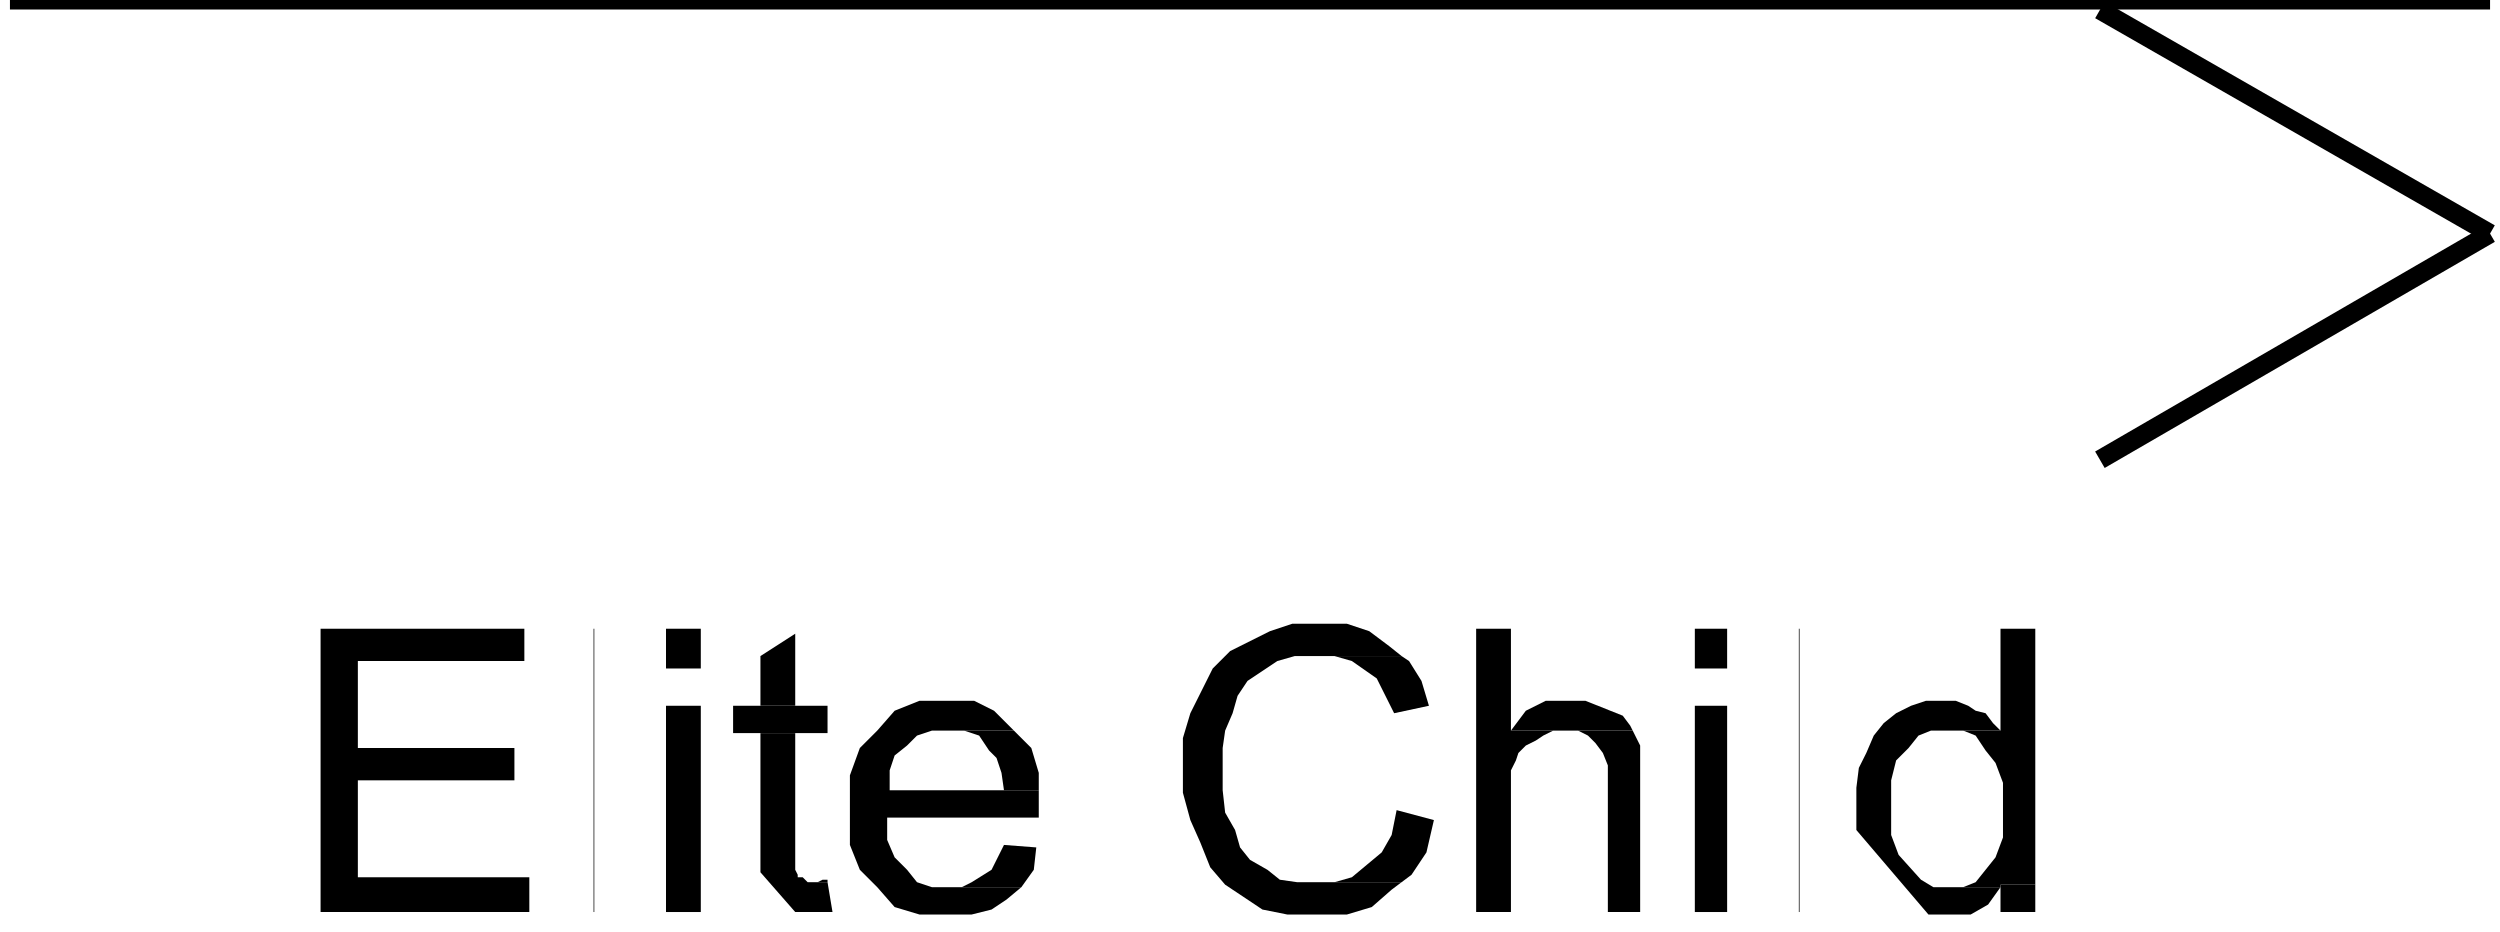
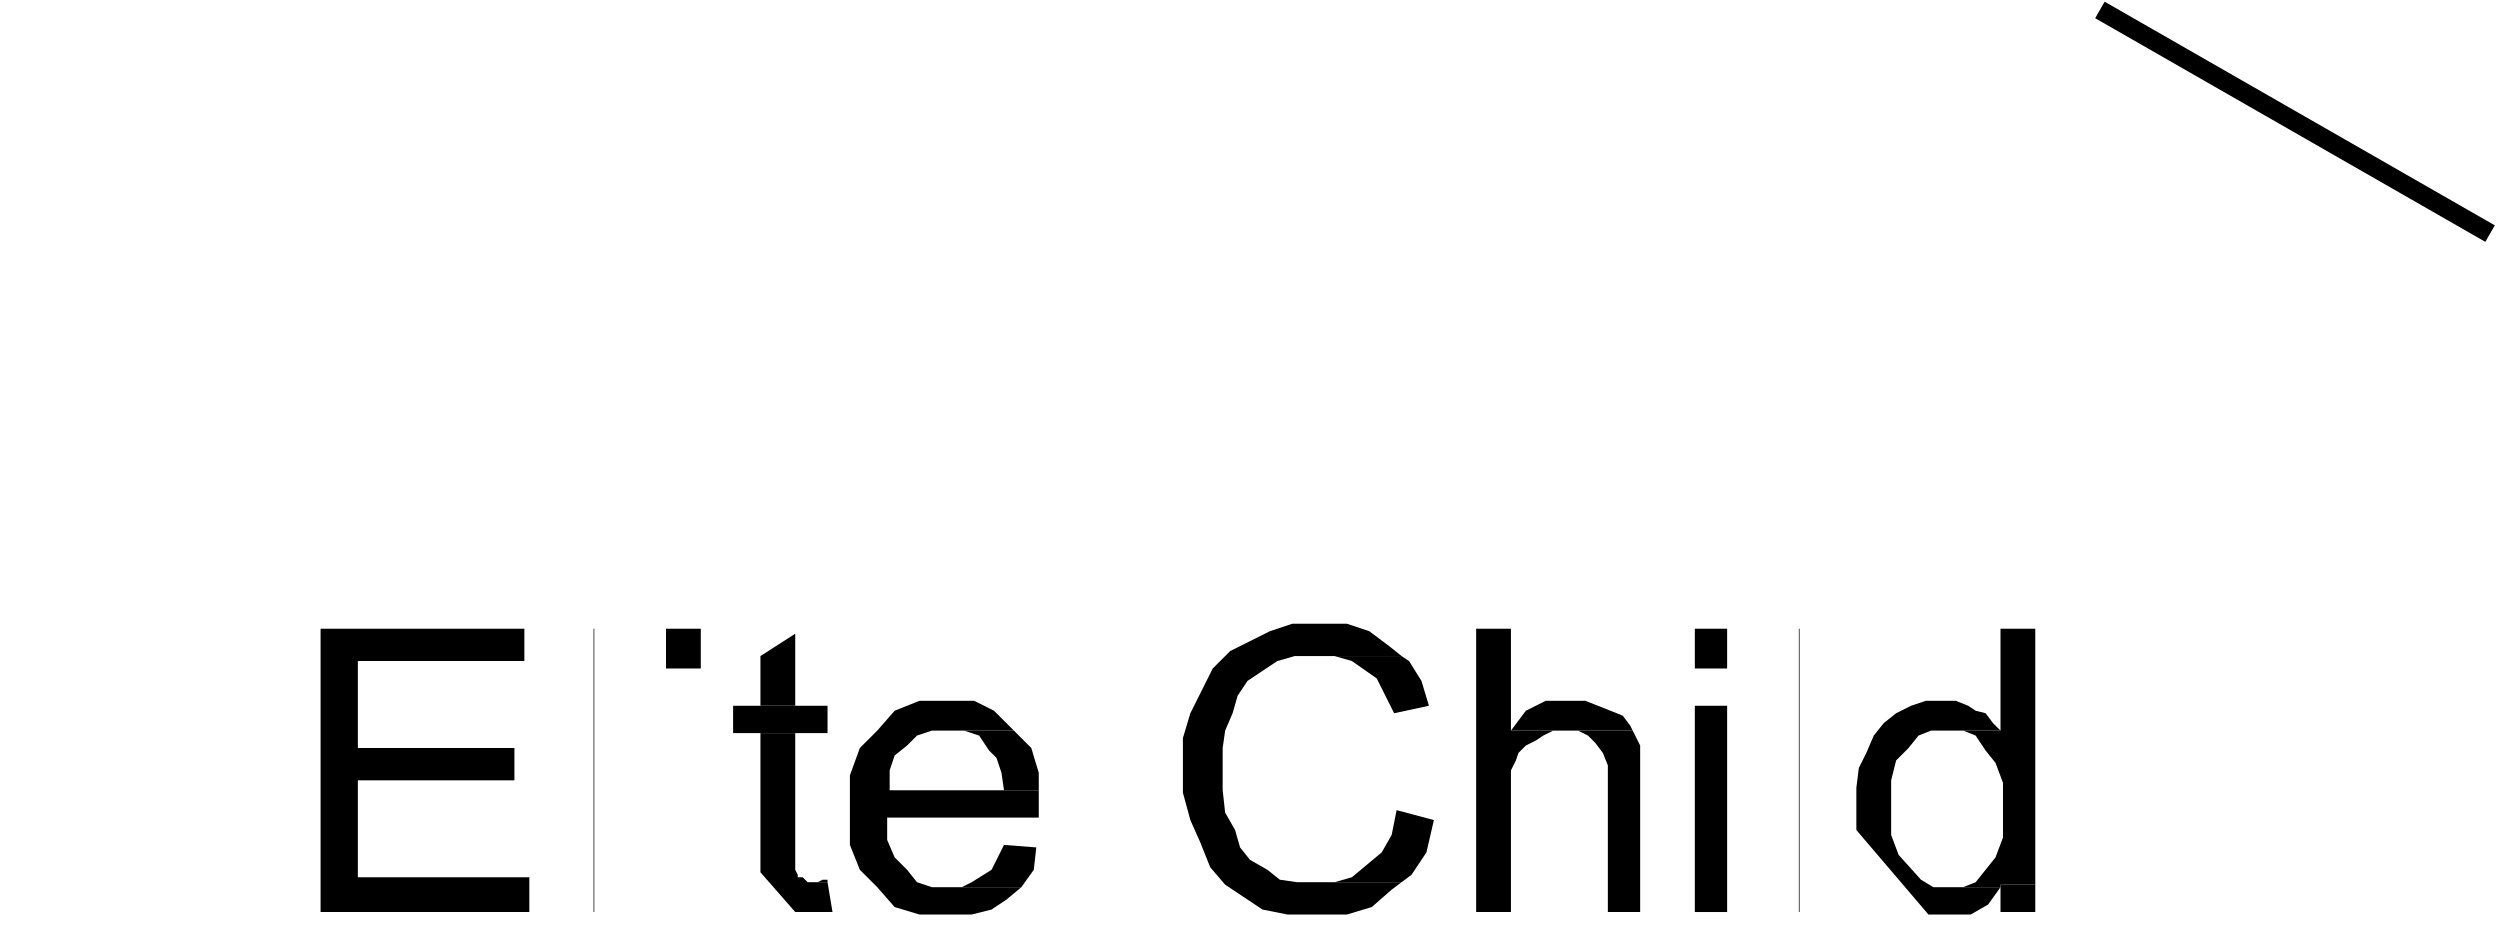
<svg xmlns="http://www.w3.org/2000/svg" width="50.3pt" height="18.75pt" viewBox="0 0 1006 375" preserveAspectRatio="none" overflow="visible" stroke-width="20" fill="white" stroke="black" id="_x0000_s2952">
  <defs>
    <marker id="Arrow1Lstart" viewBox="0 0 10 10" refX="-9" refY="5" markerUnits="strokeWidth" markerWidth="12" markerHeight="5" orient="auto">
      <path d="M 0 0 L 10 5 L 0 10 z" transform="scale(-1,1)" stroke="none" fill="black" />
    </marker>
    <marker id="Arrow1Lend" viewBox="0 0 10 10" refX="9" refY="5" markerUnits="strokeWidth" markerWidth="12" markerHeight="5" orient="auto">
      <path d="M 0 0 L 10 5 L 0 10 z" stroke="none" fill="black" />
    </marker>
  </defs>
  <svg width="999" height="999" viewBox="4 94 999 999" preserveAspectRatio="none" overflow="visible" x="4" y="94">
    <g stroke-width="20" id="_x0000_s2990">
      <svg width="999" height="999" viewBox="4 94 999 999" preserveAspectRatio="none" overflow="visible" x="4" y="94">
        <g stroke-width="7.655" fill="none" id="_x0000_s2991">
-           <path d=" M 4 0.0 l 998 0.0" stroke-width="7.655" fill="none" id="_x0000_s2991" />
-         </g>
+           </g>
      </svg>
    </g>
  </svg>
  <svg width="157" height="91" viewBox="845 4 157 91" preserveAspectRatio="none" overflow="visible" x="845" y="4">
    <g stroke-width="20" id="_x0000_s2988">
      <svg width="157" height="91" viewBox="845 4 157 91" preserveAspectRatio="none" overflow="visible" x="845" y="4">
        <g stroke-width="7.655" fill="none" id="_x0000_s2989">
          <path d=" M 1002 94 L 845 4" stroke-width="7.655" fill="none" id="_x0000_s2989" />
        </g>
      </svg>
    </g>
  </svg>
  <svg width="157" height="91" viewBox="845 94 157 91" preserveAspectRatio="none" overflow="visible" x="845" y="94">
    <g stroke-width="20" id="_x0000_s2986">
      <svg width="157" height="91" viewBox="845 94 157 91" preserveAspectRatio="none" overflow="visible" x="845" y="94">
        <g stroke-width="7.655" fill="none" id="_x0000_s2987">
-           <path d=" M 1002 94 L 845 185" stroke-width="7.655" fill="none" id="_x0000_s2987" />
-         </g>
+           </g>
      </svg>
    </g>
  </svg>
  <svg width="85" height="114" viewBox="129 253 85 114" preserveAspectRatio="none" overflow="visible" x="129" y="253">
    <g stroke-width="20" id="_x0000_s2984">
      <svg width="85" height="114" viewBox="129 253 85 114" preserveAspectRatio="none" overflow="visible" x="129" y="253">
        <g stroke-width="20" fill="black" stroke="none" id="_x0000_s2985">
          <path d=" M 211 253 l -82 0.0 L 129 367 l 84 0.0 L 213 353 l -69 0.0 L 144 314 l 63 0.0 L 207 301 l -63 0.0 L 144 266 l 67 0.0 L 211 253 z" stroke-width="20" fill="black" stroke="none" id="_x0000_s2985" />
        </g>
      </svg>
    </g>
  </svg>
  <svg width="2" height="114" viewBox="239 253 2 114" preserveAspectRatio="none" overflow="visible" x="239" y="253">
    <g stroke-width="20" id="_x0000_s2982">
      <svg width="2" height="114" viewBox="239 253 114 114" preserveAspectRatio="none" overflow="visible" x="239" y="253">
        <g stroke-width="16.072" fill="none" id="_x0000_s2983">
          <path d=" M 239 253 l 0.0 114" stroke-width="16.072" fill="none" id="_x0000_s2983" />
        </g>
      </svg>
    </g>
  </svg>
  <svg width="14" height="114" viewBox="268 253 14 114" preserveAspectRatio="none" overflow="visible" x="268" y="253">
    <g stroke-width="20" id="_x0000_s2979">
      <svg width="14" height="114" viewBox="268 253 14 114" preserveAspectRatio="none" overflow="visible" x="268" y="253">
        <g stroke-width="20" fill="black" stroke="none" id="_x0000_s2981">
          <path d=" M 282 253 l -14 0.0 L 268 269 l 14 0.0 L 282 253 z" stroke-width="20" fill="black" stroke="none" id="_x0000_s2981" />
        </g>
      </svg>
      <svg width="14" height="114" viewBox="268 253 14 114" preserveAspectRatio="none" overflow="visible" x="268" y="253">
        <g stroke-width="20" fill="black" stroke="none" id="_x0000_s2980">
-           <path d=" M 282 284 l -14 0.0 L 268 367 l 14 0.0 L 282 284 z" stroke-width="20" fill="black" stroke="none" id="_x0000_s2980" />
-         </g>
+           </g>
      </svg>
    </g>
  </svg>
  <svg width="41" height="112" viewBox="295 255 41 112" preserveAspectRatio="none" overflow="visible" x="295" y="255">
    <g stroke-width="20" id="_x0000_s2974">
      <svg width="41" height="112" viewBox="295 255 41 112" preserveAspectRatio="none" overflow="visible" x="295" y="255">
        <g stroke-width="20" fill="black" stroke="none" id="_x0000_s2978">
          <path d=" M 320 295 l -14 0.0 L 306 351 l 14 16 L 331 367 l 4 0.0 L 333 355 l -8 0.0 L 324 354 l -1 -1 L 321 353 l 0.0 -1 L 320 350 l 0.0 -55 z" stroke-width="20" fill="black" stroke="none" id="_x0000_s2978" />
        </g>
      </svg>
      <svg width="41" height="112" viewBox="295 255 41 112" preserveAspectRatio="none" overflow="visible" x="295" y="255">
        <g stroke-width="20" fill="black" stroke="none" id="_x0000_s2977">
          <path d=" M 333 354 l -2 0.0 L 329 355 l 4 0.0 L 333 354 z" stroke-width="20" fill="black" stroke="none" id="_x0000_s2977" />
        </g>
      </svg>
      <svg width="41" height="112" viewBox="295 255 41 112" preserveAspectRatio="none" overflow="visible" x="295" y="255">
        <g stroke-width="20" fill="black" stroke="none" id="_x0000_s2976">
          <path d=" M 333 284 l -38 0.0 L 295 295 l 38 0.0 L 333 284 z" stroke-width="20" fill="black" stroke="none" id="_x0000_s2976" />
        </g>
      </svg>
      <svg width="41" height="112" viewBox="295 255 41 112" preserveAspectRatio="none" overflow="visible" x="295" y="255">
        <g stroke-width="20" fill="black" stroke="none" id="_x0000_s2975">
          <path d=" M 320 255 l -14 9 L 306 284 l 14 0.0 L 320 255 z" stroke-width="20" fill="black" stroke="none" id="_x0000_s2975" />
        </g>
      </svg>
    </g>
  </svg>
  <svg width="76" height="86" viewBox="342 282 76 86" preserveAspectRatio="none" overflow="visible" x="342" y="282">
    <g stroke-width="20" id="_x0000_s2970">
      <svg width="76" height="86" viewBox="342 282 76 86" preserveAspectRatio="none" overflow="visible" x="342" y="282">
        <g stroke-width="20" fill="black" stroke="none" id="_x0000_s2973">
          <path d=" M 392 282 l -22 0.0 L 360 286 l -7 8 L 346 301 l -4 11 L 342 340 l 4 10 L 353 357 l 7 8 L 370 368 l 21 0.0 L 399 366 l 6 -4 L 411 357 l -36 0.0 L 369 355 l -4 -5 L 360 345 l -3 -7 L 357 329 l 61 0.0 L 418 318 l -60 0.0 L 358 310 l 2 -6 L 365 300 l 4 -4 L 375 294 l 33 0.0 L 400 286 l -8 -4 z" stroke-width="20" fill="black" stroke="none" id="_x0000_s2973" />
        </g>
      </svg>
      <svg width="76" height="86" viewBox="342 282 76 86" preserveAspectRatio="none" overflow="visible" x="342" y="282">
        <g stroke-width="20" fill="black" stroke="none" id="_x0000_s2972">
          <path d=" M 404 340 l -3 6 L 399 350 l -8 5 L 387 357 l 24 0.0 L 416 350 l 1 -9 L 404 340 z" stroke-width="20" fill="black" stroke="none" id="_x0000_s2972" />
        </g>
      </svg>
      <svg width="76" height="86" viewBox="342 282 76 86" preserveAspectRatio="none" overflow="visible" x="342" y="282">
        <g stroke-width="20" fill="black" stroke="none" id="_x0000_s2971">
          <path d=" M 408 294 l -20 0.0 L 394 296 l 4 6 L 401 305 l 2 6 L 404 318 l 14 0.0 L 418 311 l -3 -10 L 408 294 z" stroke-width="20" fill="black" stroke="none" id="_x0000_s2971" />
        </g>
      </svg>
    </g>
  </svg>
  <svg width="101" height="118" viewBox="476 251 101 118" preserveAspectRatio="none" overflow="visible" x="476" y="251">
    <g stroke-width="20" id="_x0000_s2966">
      <svg width="101" height="118" viewBox="476 251 101 118" preserveAspectRatio="none" overflow="visible" x="476" y="251">
        <g stroke-width="20" fill="black" stroke="none" id="_x0000_s2969">
          <path d=" M 542 251 l -22 0.0 L 511 254 l -16 8 L 488 269 l -9 18 L 476 297 l 0.0 22 L 479 330 l 4 9 L 487 349 l 6 7 L 508 366 l 10 2 L 542 368 l 10 -3 L 560 358 l 4 -3 L 522 355 l -7 -1 L 510 350 l -7 -4 L 499 341 l -2 -7 L 493 327 l -1 -9 L 492 301 l 1 -7 L 496 287 l 2 -7 L 502 274 l 6 -4 L 514 266 l 7 -2 L 564 264 l -5 -4 L 551 254 l -9 -3 z" stroke-width="20" fill="black" stroke="none" id="_x0000_s2969" />
        </g>
      </svg>
      <svg width="101" height="118" viewBox="476 251 101 118" preserveAspectRatio="none" overflow="visible" x="476" y="251">
        <g stroke-width="20" fill="black" stroke="none" id="_x0000_s2968">
          <path d=" M 562 326 l -2 10 L 556 343 l -6 5 L 544 353 l -7 2 L 564 355 l 4 -3 L 574 343 l 3 -13 L 562 326 z" stroke-width="20" fill="black" stroke="none" id="_x0000_s2968" />
        </g>
      </svg>
      <svg width="101" height="118" viewBox="476 251 101 118" preserveAspectRatio="none" overflow="visible" x="476" y="251">
        <g stroke-width="20" fill="black" stroke="none" id="_x0000_s2967">
          <path d=" M 564 264 l -27 0.0 L 544 266 l 10 7 L 557 279 l 4 8 L 575 284 l -3 -10 L 567 266 l -3 -2 z" stroke-width="20" fill="black" stroke="none" id="_x0000_s2967" />
        </g>
      </svg>
    </g>
  </svg>
  <svg width="67" height="114" viewBox="594 253 67 114" preserveAspectRatio="none" overflow="visible" x="594" y="253">
    <g stroke-width="20" id="_x0000_s2962">
      <svg width="67" height="114" viewBox="594 253 67 114" preserveAspectRatio="none" overflow="visible" x="594" y="253">
        <g stroke-width="20" fill="black" stroke="none" id="_x0000_s2965">
          <path d=" M 608 253 l -14 0.0 L 594 367 l 14 0.0 L 608 315 l 0.0 -5 L 610 306 l 1 -3 L 614 300 l 4 -2 L 621 296 l 4 -2 L 657 294 l 0.0 0.0 L 608 294 l 0.0 -41 z" stroke-width="20" fill="black" stroke="none" id="_x0000_s2965" />
        </g>
      </svg>
      <svg width="67" height="114" viewBox="594 253 67 114" preserveAspectRatio="none" overflow="visible" x="594" y="253">
        <g stroke-width="20" fill="black" stroke="none" id="_x0000_s2964">
          <path d=" M 657 294 l -22 0.0 L 639 296 l 3 3 L 645 303 l 2 5 L 647 367 l 13 0.0 L 660 306 l 0.0 -6 L 658 296 l -1 -2 z" stroke-width="20" fill="black" stroke="none" id="_x0000_s2964" />
        </g>
      </svg>
      <svg width="67" height="114" viewBox="594 253 67 114" preserveAspectRatio="none" overflow="visible" x="594" y="253">
        <g stroke-width="20" fill="black" stroke="none" id="_x0000_s2963">
          <path d=" M 638 282 l -16 0.0 L 614 286 l -6 8 L 657 294 l -1 -2 L 653 288 l -5 -2 L 643 284 l -5 -2 z" stroke-width="20" fill="black" stroke="none" id="_x0000_s2963" />
        </g>
      </svg>
    </g>
  </svg>
  <svg width="14" height="114" viewBox="682 253 14 114" preserveAspectRatio="none" overflow="visible" x="682" y="253">
    <g stroke-width="20" id="_x0000_s2959">
      <svg width="14" height="114" viewBox="682 253 14 114" preserveAspectRatio="none" overflow="visible" x="682" y="253">
        <g stroke-width="20" fill="black" stroke="none" id="_x0000_s2961">
          <path d=" M 695 253 l -13 0.0 L 682 269 l 13 0.0 L 695 253 z" stroke-width="20" fill="black" stroke="none" id="_x0000_s2961" />
        </g>
      </svg>
      <svg width="14" height="114" viewBox="682 253 14 114" preserveAspectRatio="none" overflow="visible" x="682" y="253">
        <g stroke-width="20" fill="black" stroke="none" id="_x0000_s2960">
          <path d=" M 695 284 l -13 0.0 L 682 367 l 13 0.0 L 695 284 z" stroke-width="20" fill="black" stroke="none" id="_x0000_s2960" />
        </g>
      </svg>
    </g>
  </svg>
  <svg width="2" height="114" viewBox="724 253 2 114" preserveAspectRatio="none" overflow="visible" x="724" y="253">
    <g stroke-width="20" id="_x0000_s2957">
      <svg width="2" height="114" viewBox="724 253 114 114" preserveAspectRatio="none" overflow="visible" x="724" y="253">
        <g stroke-width="16.072" fill="none" id="_x0000_s2958">
          <path d=" M 724 253 l 0.0 114" stroke-width="16.072" fill="none" id="_x0000_s2958" />
        </g>
      </svg>
    </g>
  </svg>
  <svg width="72" height="116" viewBox="747 253 72 116" preserveAspectRatio="none" overflow="visible" x="747" y="253">
    <g stroke-width="20" id="_x0000_s2953">
      <svg width="72" height="116" viewBox="747 253 72 116" preserveAspectRatio="none" overflow="visible" x="747" y="253">
        <g stroke-width="20" fill="black" stroke="none" id="_x0000_s2956">
          <path d=" M 787 282 l -12 0.0 L 769 284 l -6 3 L 758 291 l -4 5 L 751 303 l -3 6 L 747 317 l 0.0 17 L 776 368 l 17 0.0 L 800 364 l 5 -7 L 778 357 l -5 -3 L 764 344 l -3 -8 L 761 314 l 2 -8 L 768 301 l 4 -5 L 777 294 l 28 0.0 L 802 291 l -3 -4 L 795 286 l -3 -2 L 787 282 z" stroke-width="20" fill="black" stroke="none" id="_x0000_s2956" />
        </g>
      </svg>
      <svg width="72" height="116" viewBox="747 253 72 116" preserveAspectRatio="none" overflow="visible" x="747" y="253">
        <g stroke-width="20" fill="black" stroke="none" id="_x0000_s2955">
          <path d=" M 819 356 l -14 0.0 L 805 367 l 14 0.0 L 819 356 z" stroke-width="20" fill="black" stroke="none" id="_x0000_s2955" />
        </g>
      </svg>
      <svg width="72" height="116" viewBox="747 253 72 116" preserveAspectRatio="none" overflow="visible" x="747" y="253">
        <g stroke-width="20" fill="black" stroke="none" id="_x0000_s2954">
          <path d=" M 819 253 l -14 0.0 L 805 294 l -15 0.0 L 795 296 l 4 6 L 803 307 l 3 8 L 806 337 l -3 8 L 799 350 l -4 5 L 790 357 l 15 0.0 L 805 356 l 14 0.0 L 819 253 z" stroke-width="20" fill="black" stroke="none" id="_x0000_s2954" />
        </g>
      </svg>
    </g>
  </svg>
</svg>